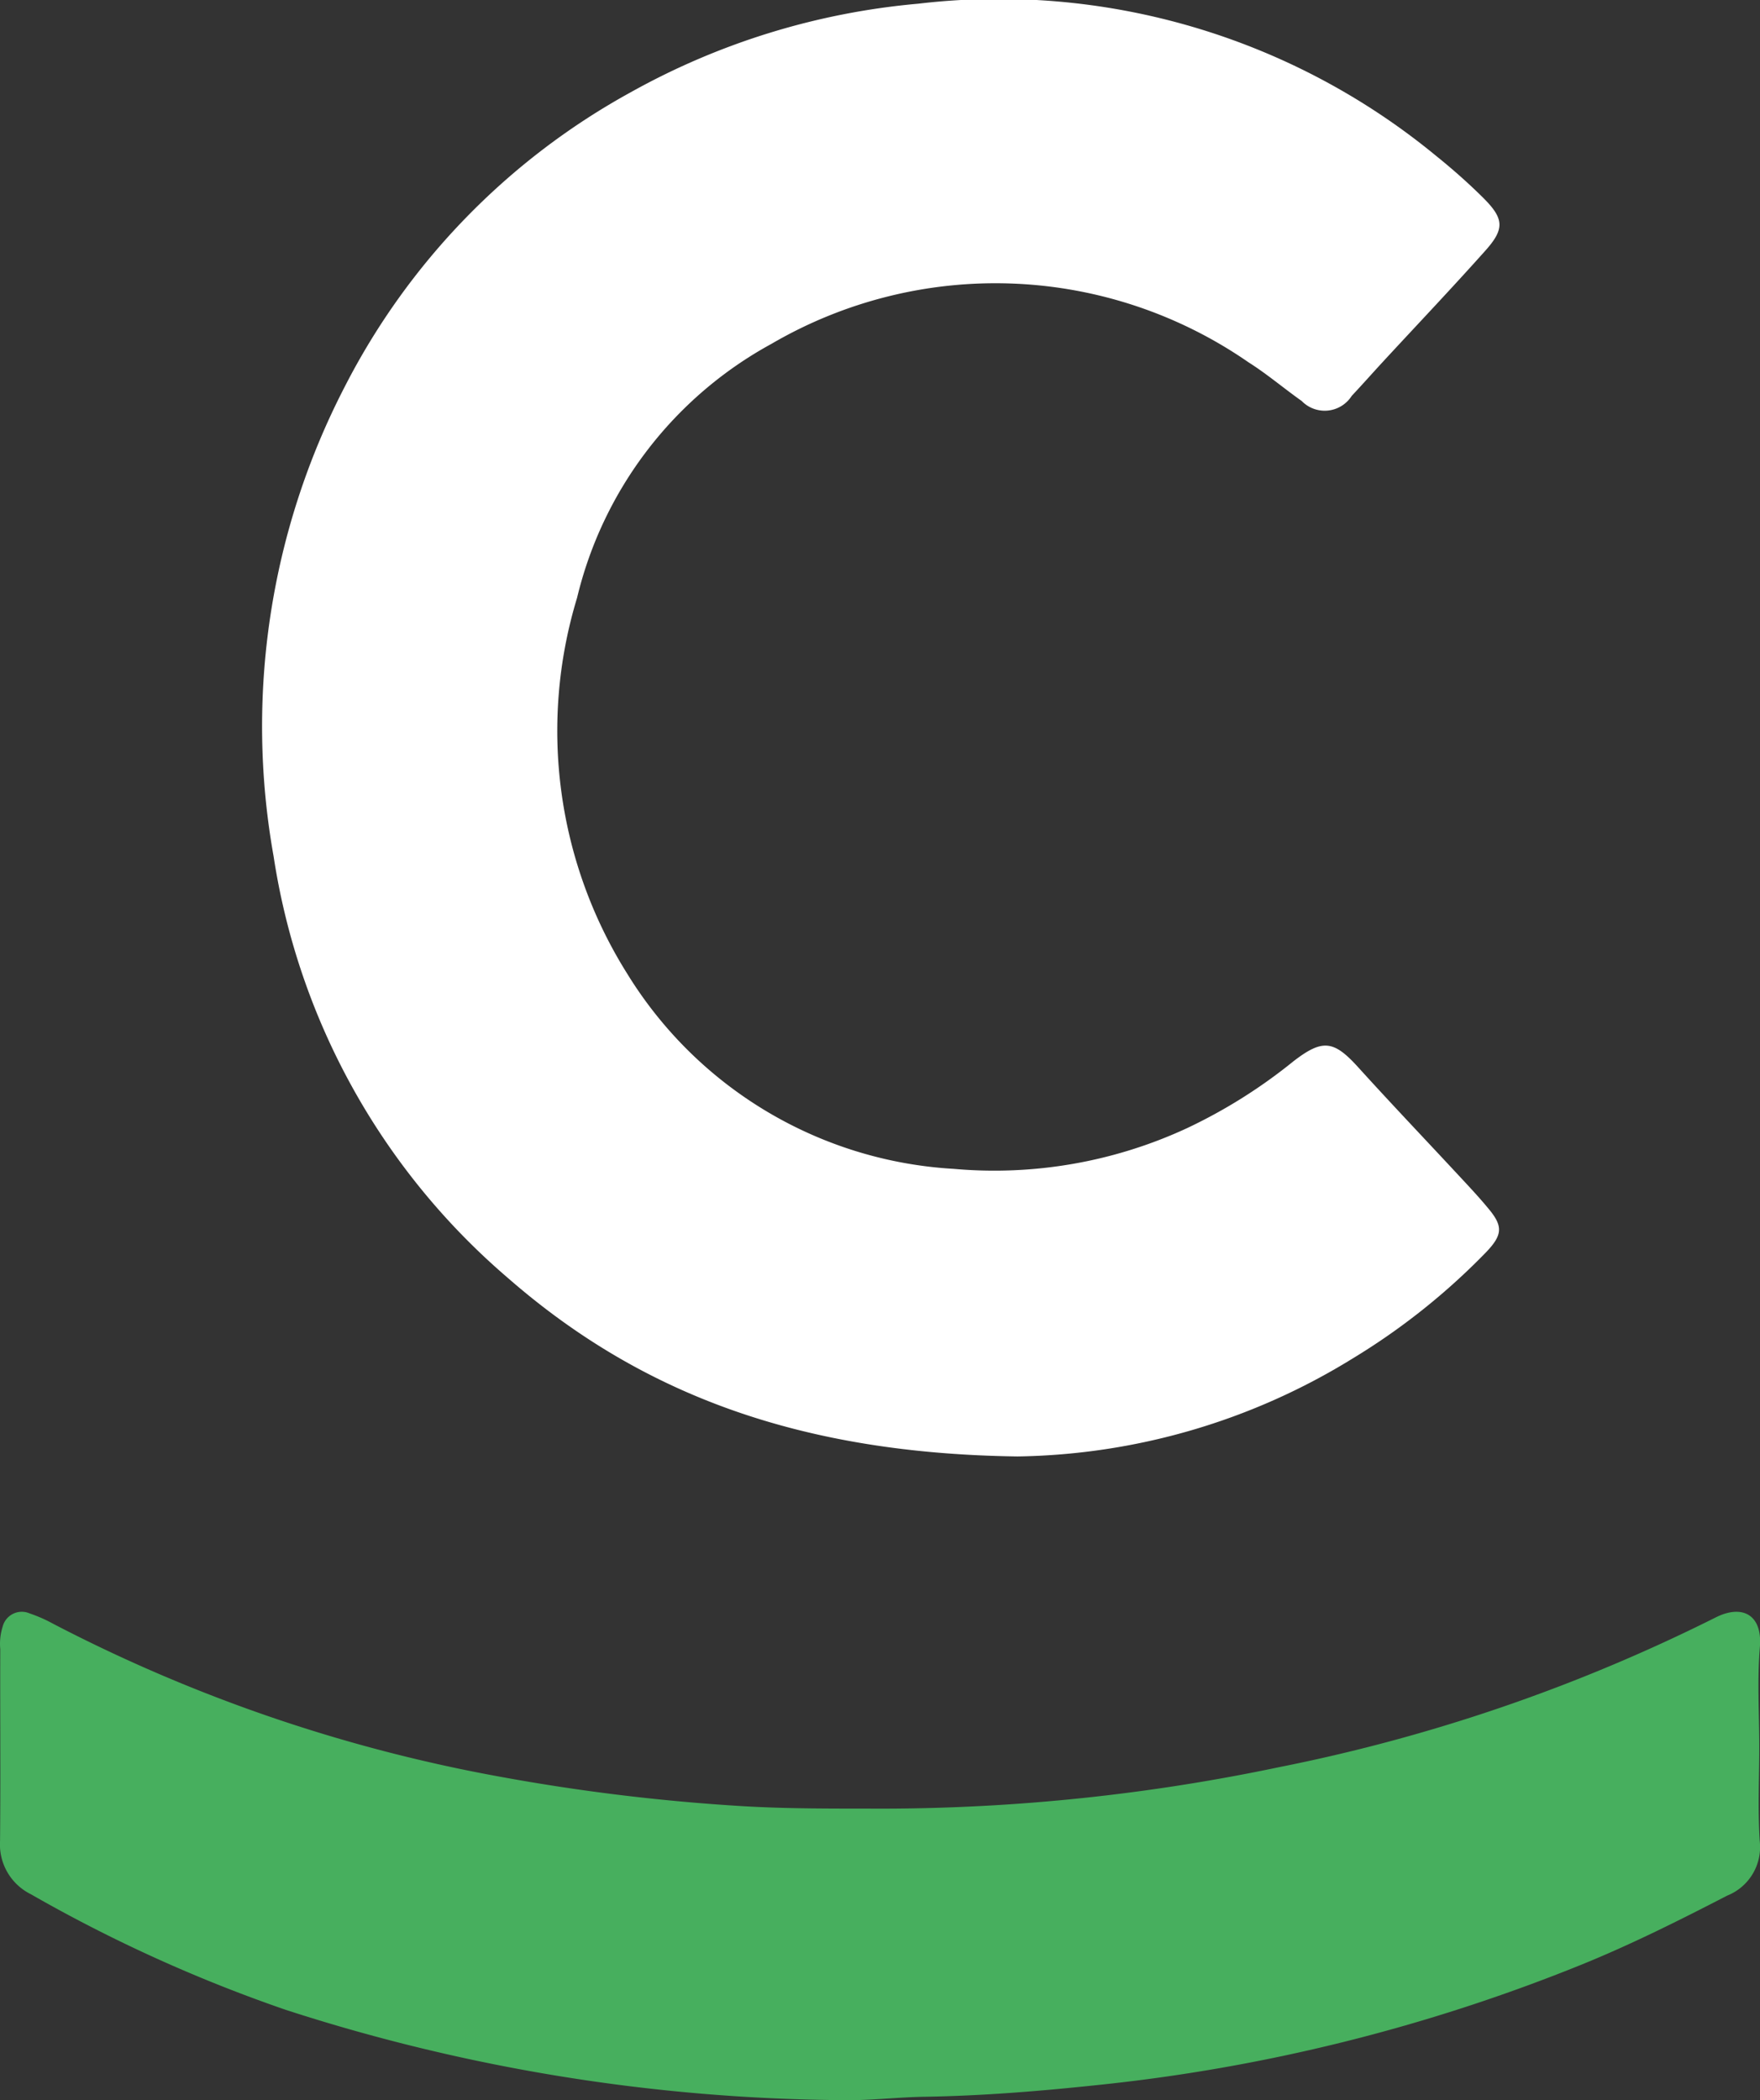
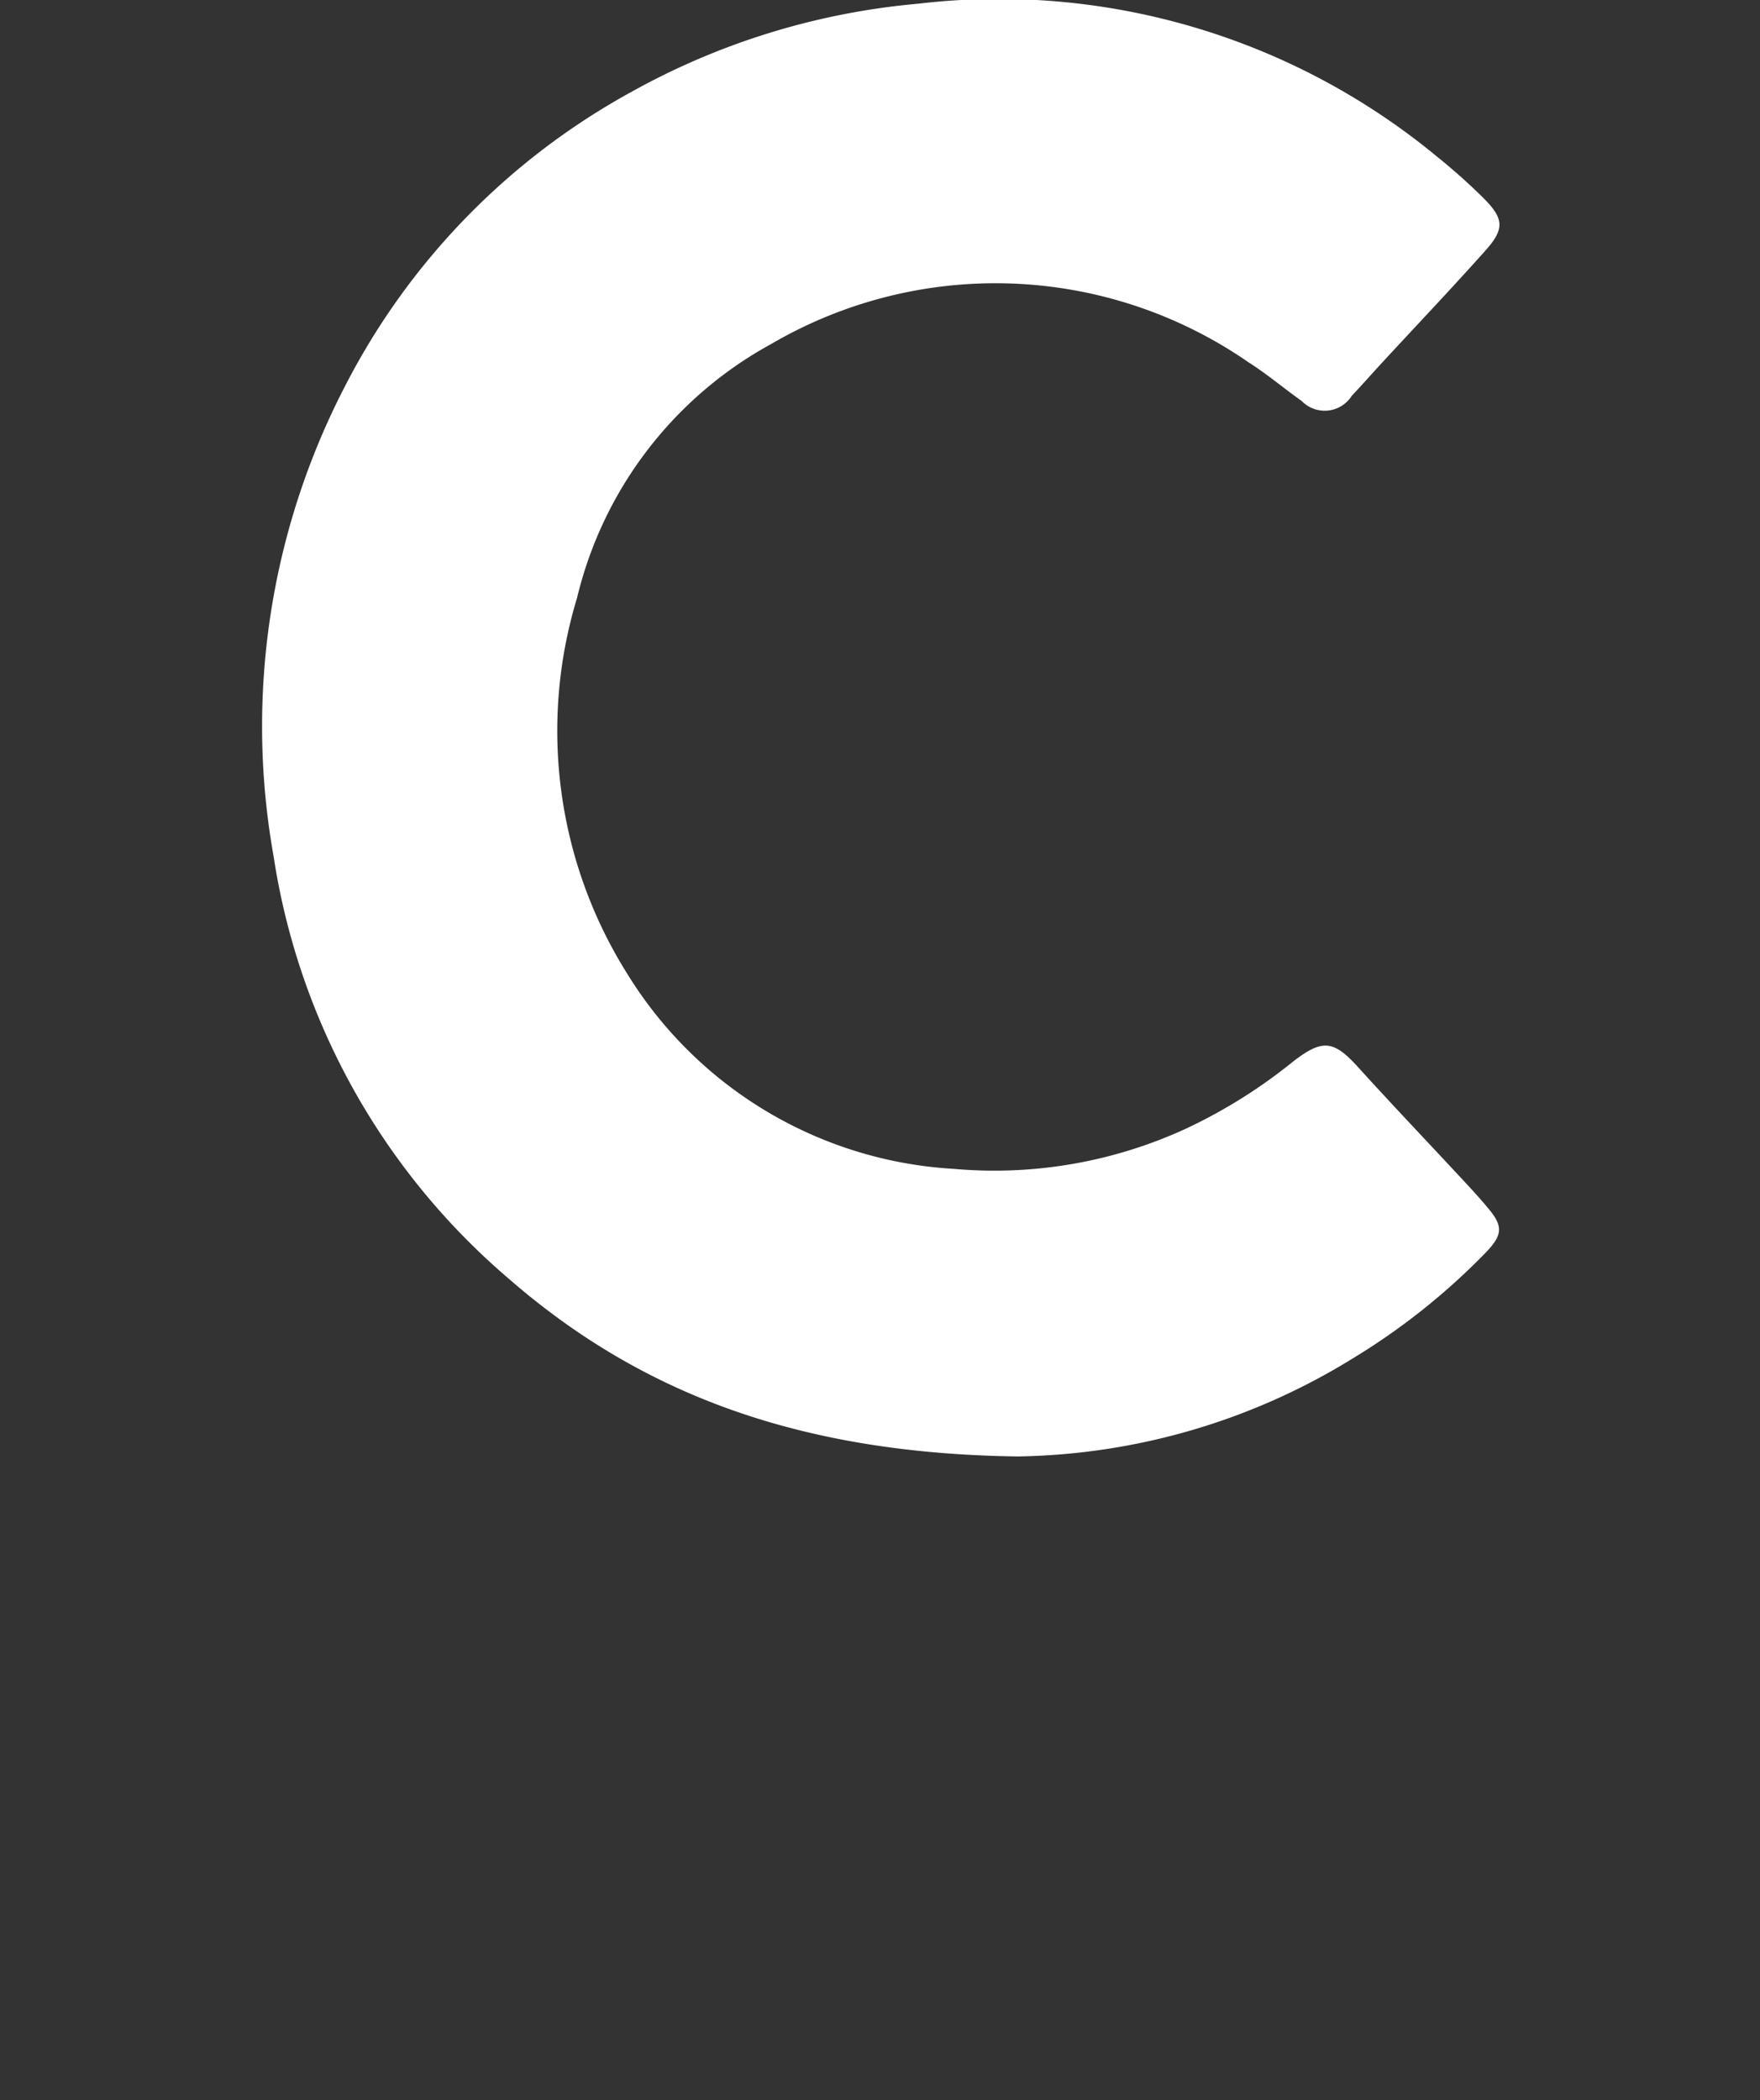
<svg xmlns="http://www.w3.org/2000/svg" width="40.427" height="48.241" viewBox="0 0 40.427 48.241">
  <rect x="0" y="0" width="40.427" height="48.241" fill="#333333" stroke="none" />
  <g id="Groupe_10973" data-name="Groupe 10973" transform="translate(-17)">
    <g id="Groupe_10971" data-name="Groupe 10971" transform="translate(17)">
      <path id="Tracé_27452" data-name="Tracé 27452" d="M1540.89,724.914c-4.912-.066-8.6-1.383-11.72-4.113a15.9,15.9,0,0,1-5.367-9.676,16.97,16.97,0,0,1,1.627-10.768,16.06,16.06,0,0,1,6.581-6.781,16.545,16.545,0,0,1,6.6-2.032,15.8,15.8,0,0,1,11.891,3.492c.373.3.737.621,1.078.959.489.485.507.719.056,1.223-.772.865-1.571,1.706-2.358,2.558-.237.257-.469.52-.709.775a.736.736,0,0,1-1.15.119c-.411-.291-.8-.622-1.221-.888a10.206,10.206,0,0,0-10.956-.426,9.047,9.047,0,0,0-4.468,5.836,10.491,10.491,0,0,0,1.16,8.646,9.443,9.443,0,0,0,7.492,4.47,10.521,10.521,0,0,0,5.357-.934,12.032,12.032,0,0,0,2.441-1.533c.674-.522.93-.487,1.492.133.749.827,1.519,1.635,2.279,2.453.238.256.479.511.7.778.35.413.345.612-.036,1.013a15.368,15.368,0,0,1-3.075,2.449A15.064,15.064,0,0,1,1540.89,724.914Z" transform="translate(-1517.519 -691.459)" fill="#ffffff" />
-       <path id="Tracé_27453" data-name="Tracé 27453" d="M1472.35,1256.77c0,.723-.036,1.449.011,2.17a1.2,1.2,0,0,1-.748,1.254c-1.09.563-2.186,1.113-3.323,1.576a40.784,40.784,0,0,1-11.179,2.779c-1.307.138-2.612.244-3.927.265-.654.01-1.309.095-1.966.077a42.448,42.448,0,0,1-12.713-2.073,34.1,34.1,0,0,1-5.856-2.656,1.276,1.276,0,0,1-.708-1.226c.014-1.469,0-2.937.005-4.406a1.3,1.3,0,0,1,.056-.518.453.453,0,0,1,.62-.3,3.338,3.338,0,0,1,.54.238,36.244,36.244,0,0,0,10.343,3.527,46.14,46.14,0,0,0,5.27.648c1.162.08,2.32.068,3.479.071a44.554,44.554,0,0,0,9.053-.95,39.632,39.632,0,0,0,10.038-3.44c.612-.31,1.077-.068,1.02.668C1472.3,1255.232,1472.35,1256,1472.35,1256.77Z" transform="translate(-1431.94 -1216.651)" fill="#47af5e" />
    </g>
  </g>
</svg>